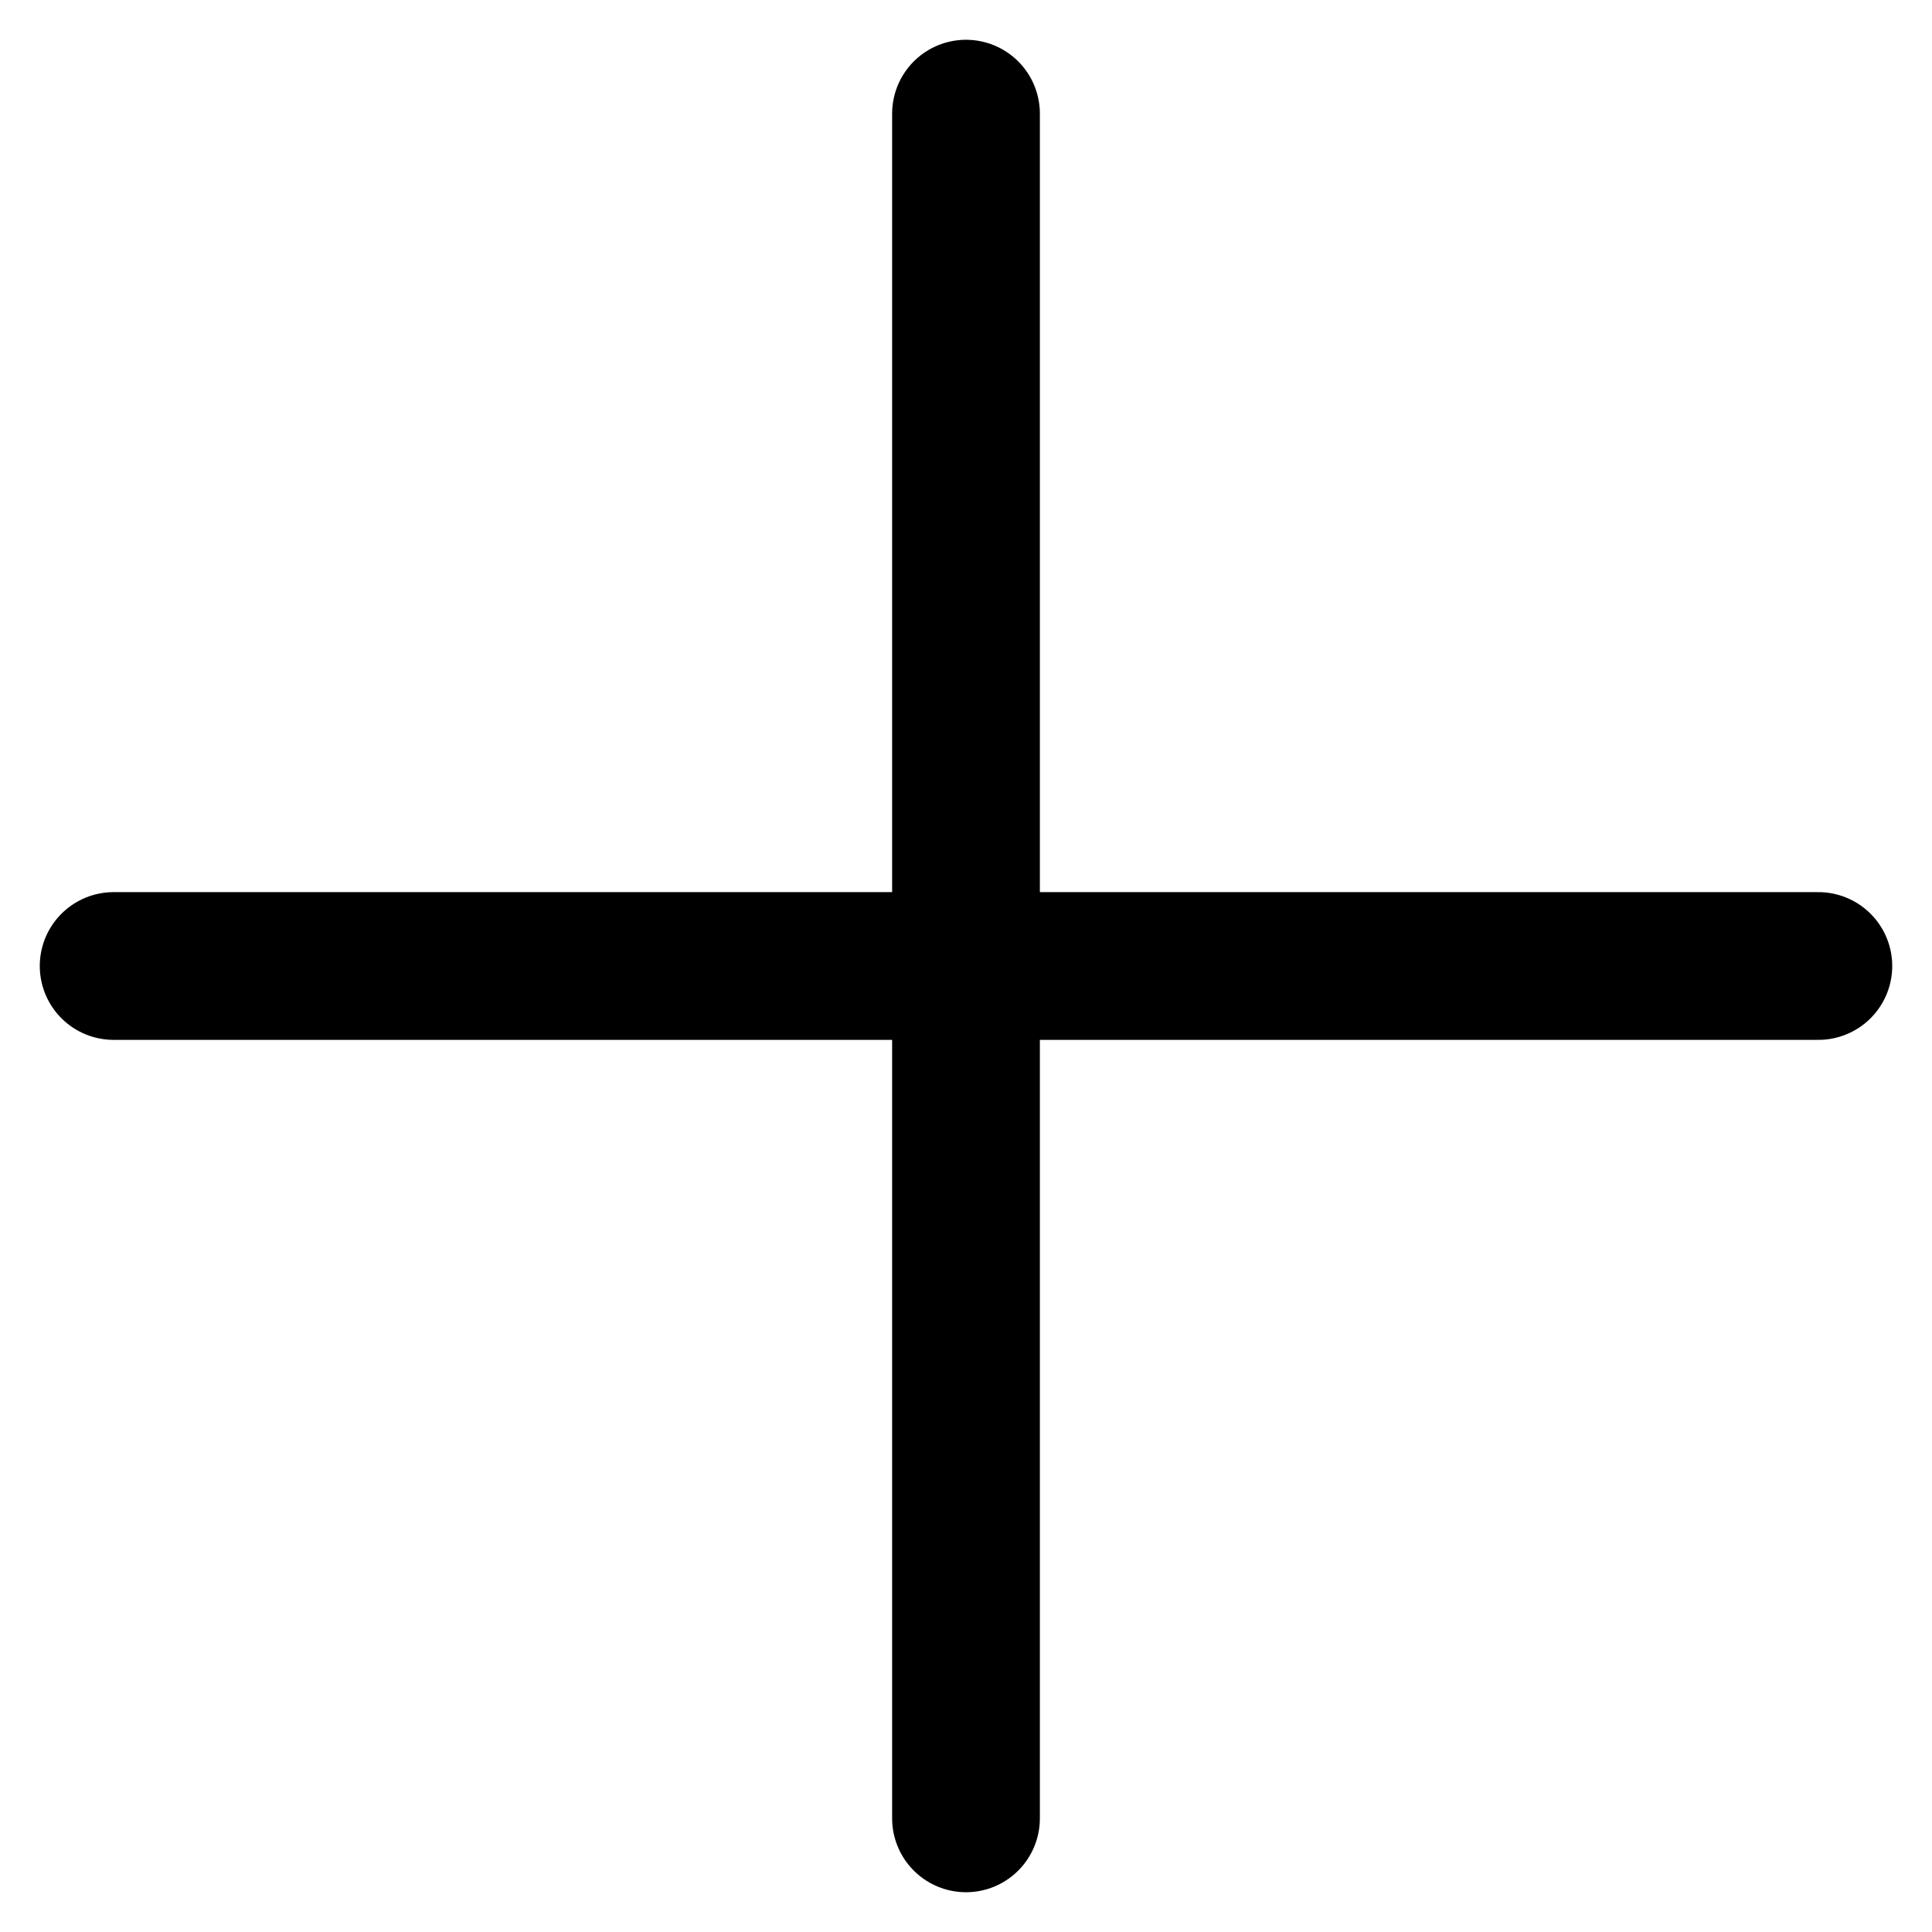
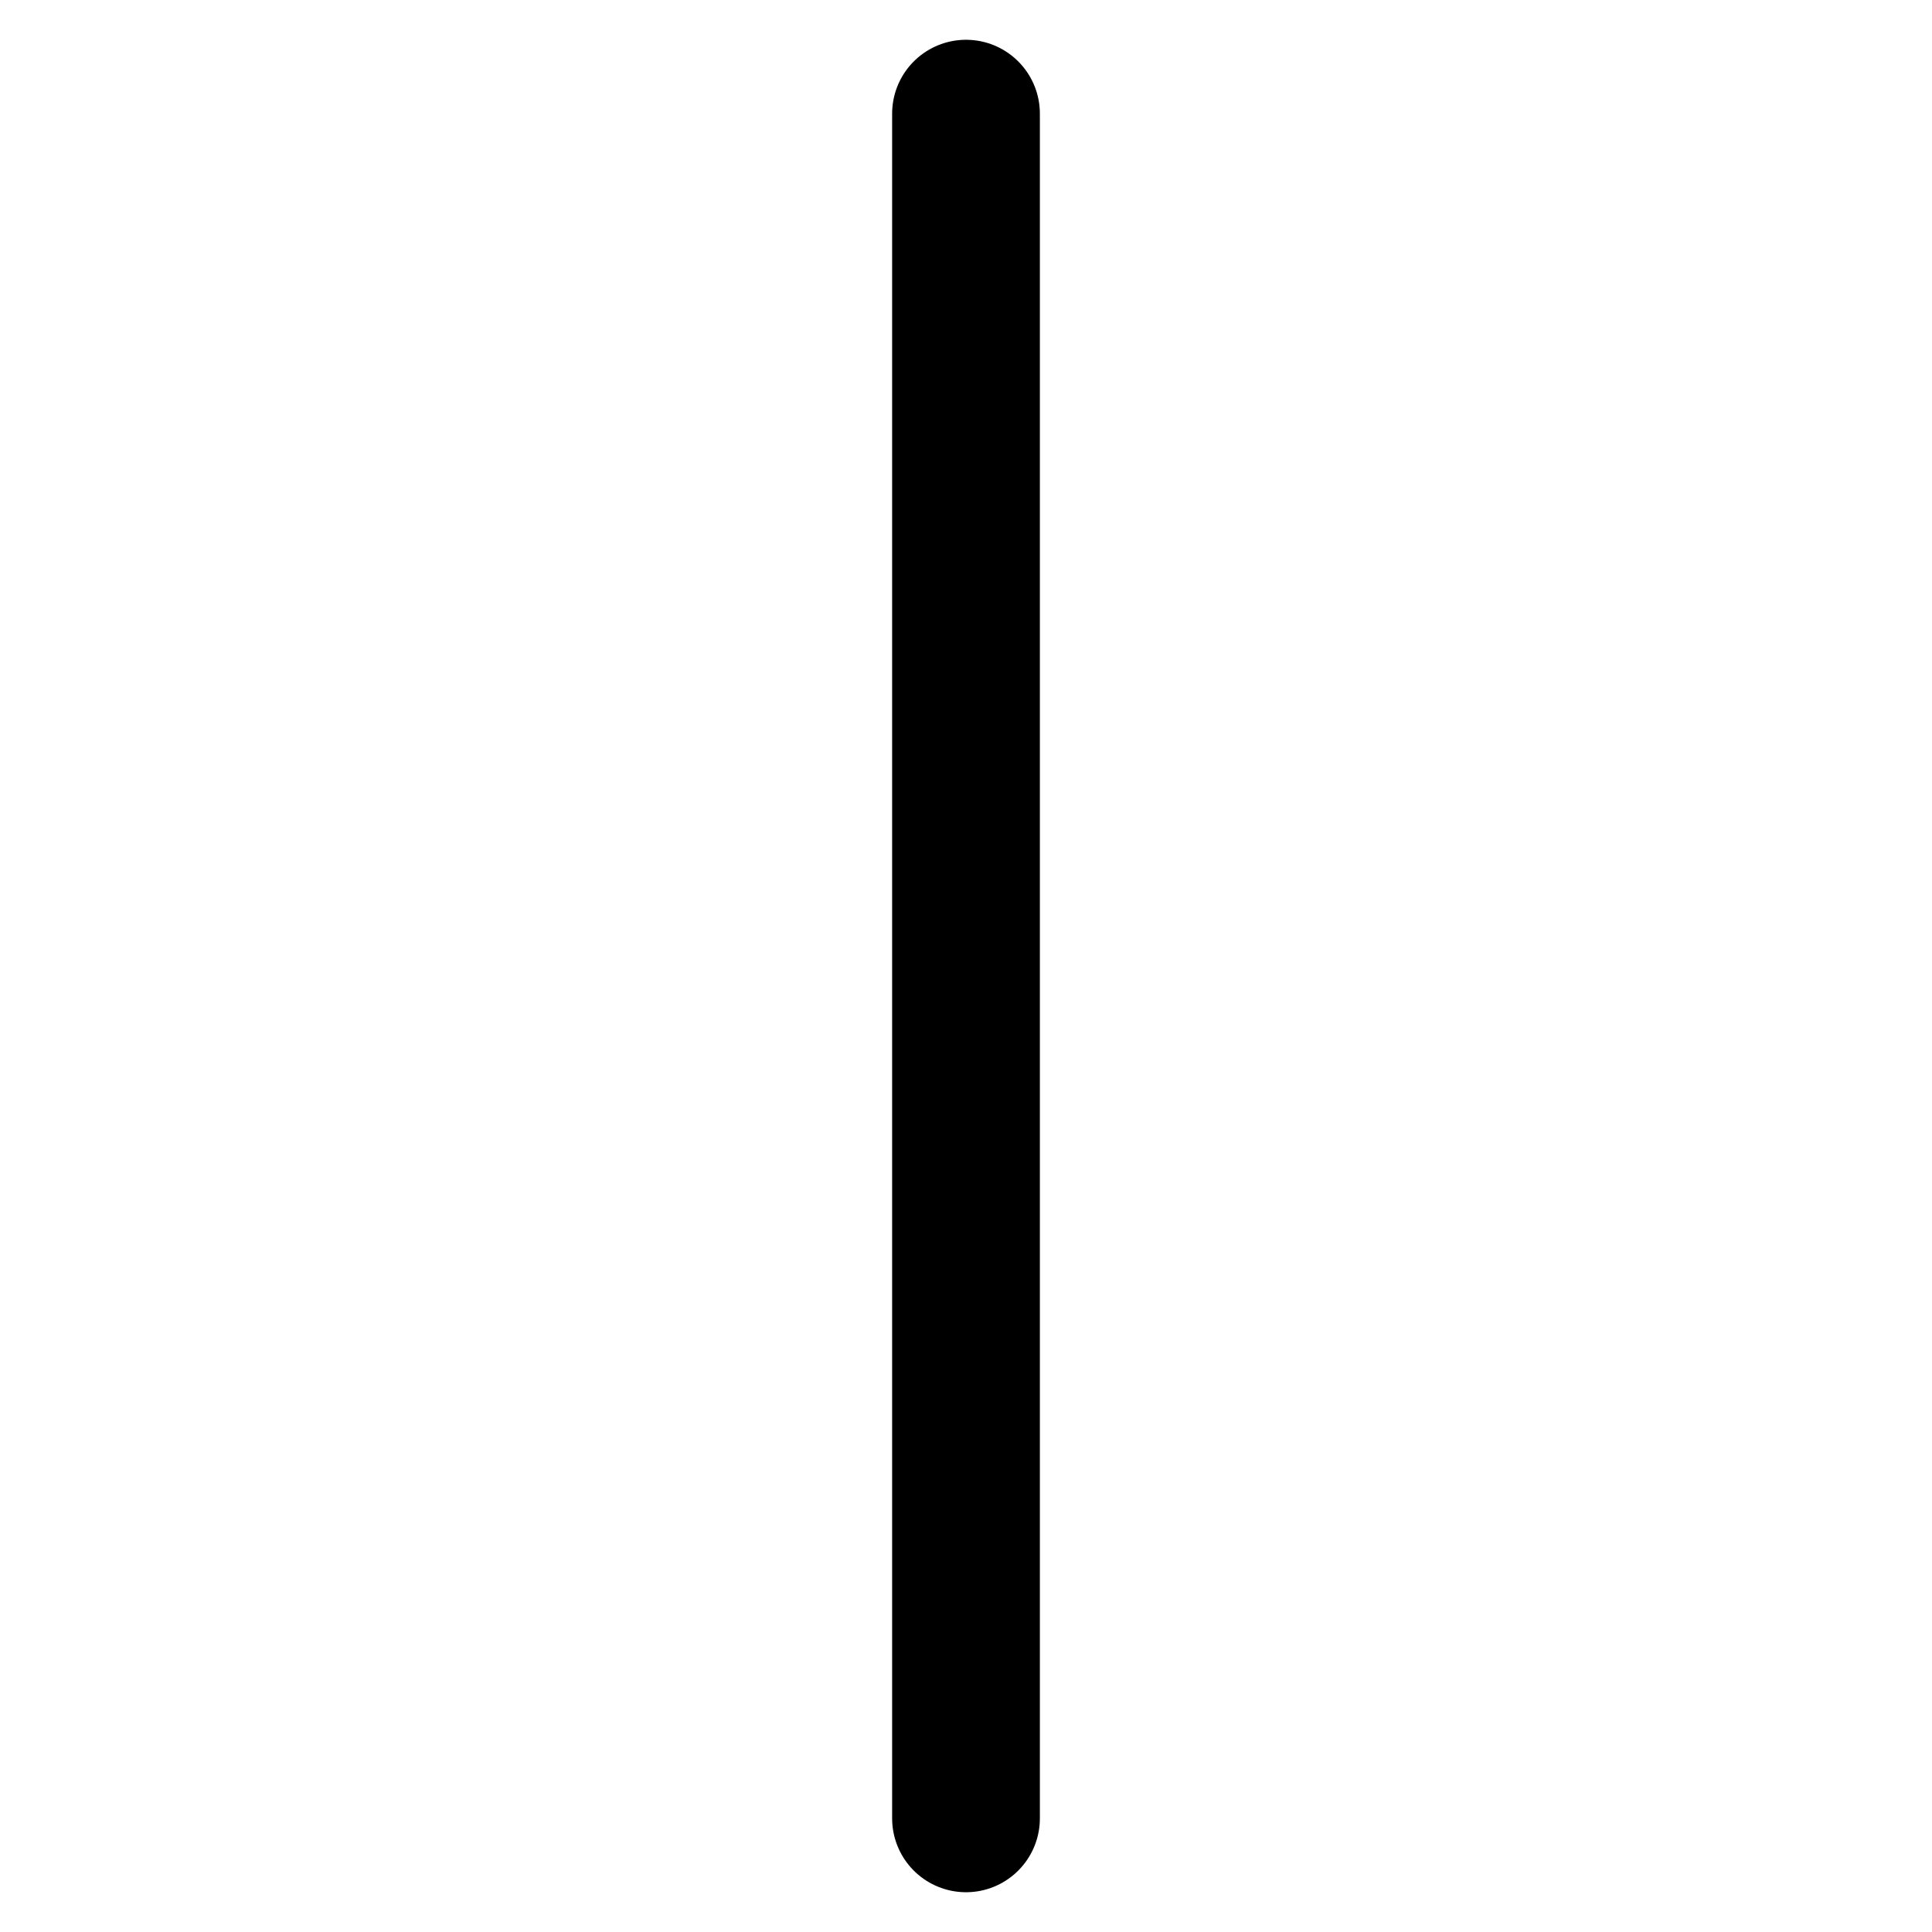
<svg xmlns="http://www.w3.org/2000/svg" version="1.1" id="Livello_1" x="0px" y="0px" viewBox="0 0 17 17" style="enable-background:new 0 0 17 17;" xml:space="preserve">
  <style type="text/css">
	.st0{fill:none;stroke:#000000;stroke-width:1.3;stroke-linecap:round;stroke-miterlimit:10;}
</style>
-   <line class="st0" x1="1" y1="8.5" x2="16" y2="8.5" />
  <line class="st0" x1="8.5" y1="1" x2="8.5" y2="16" />
</svg>